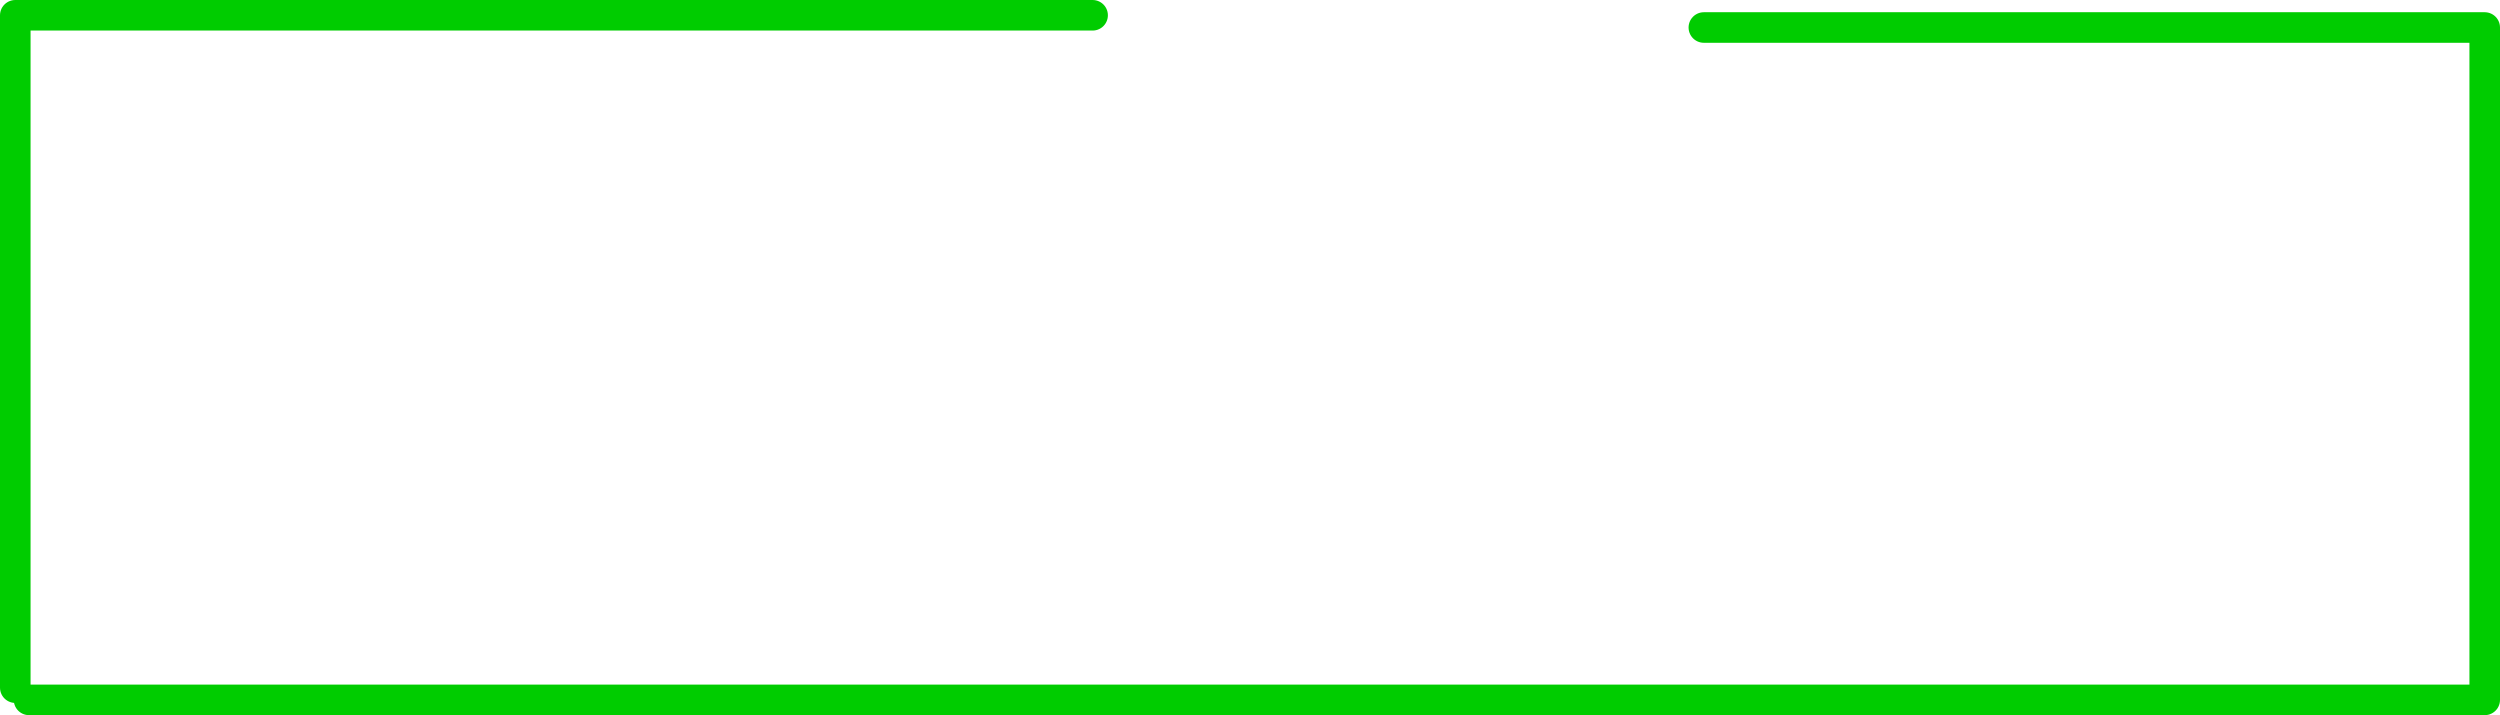
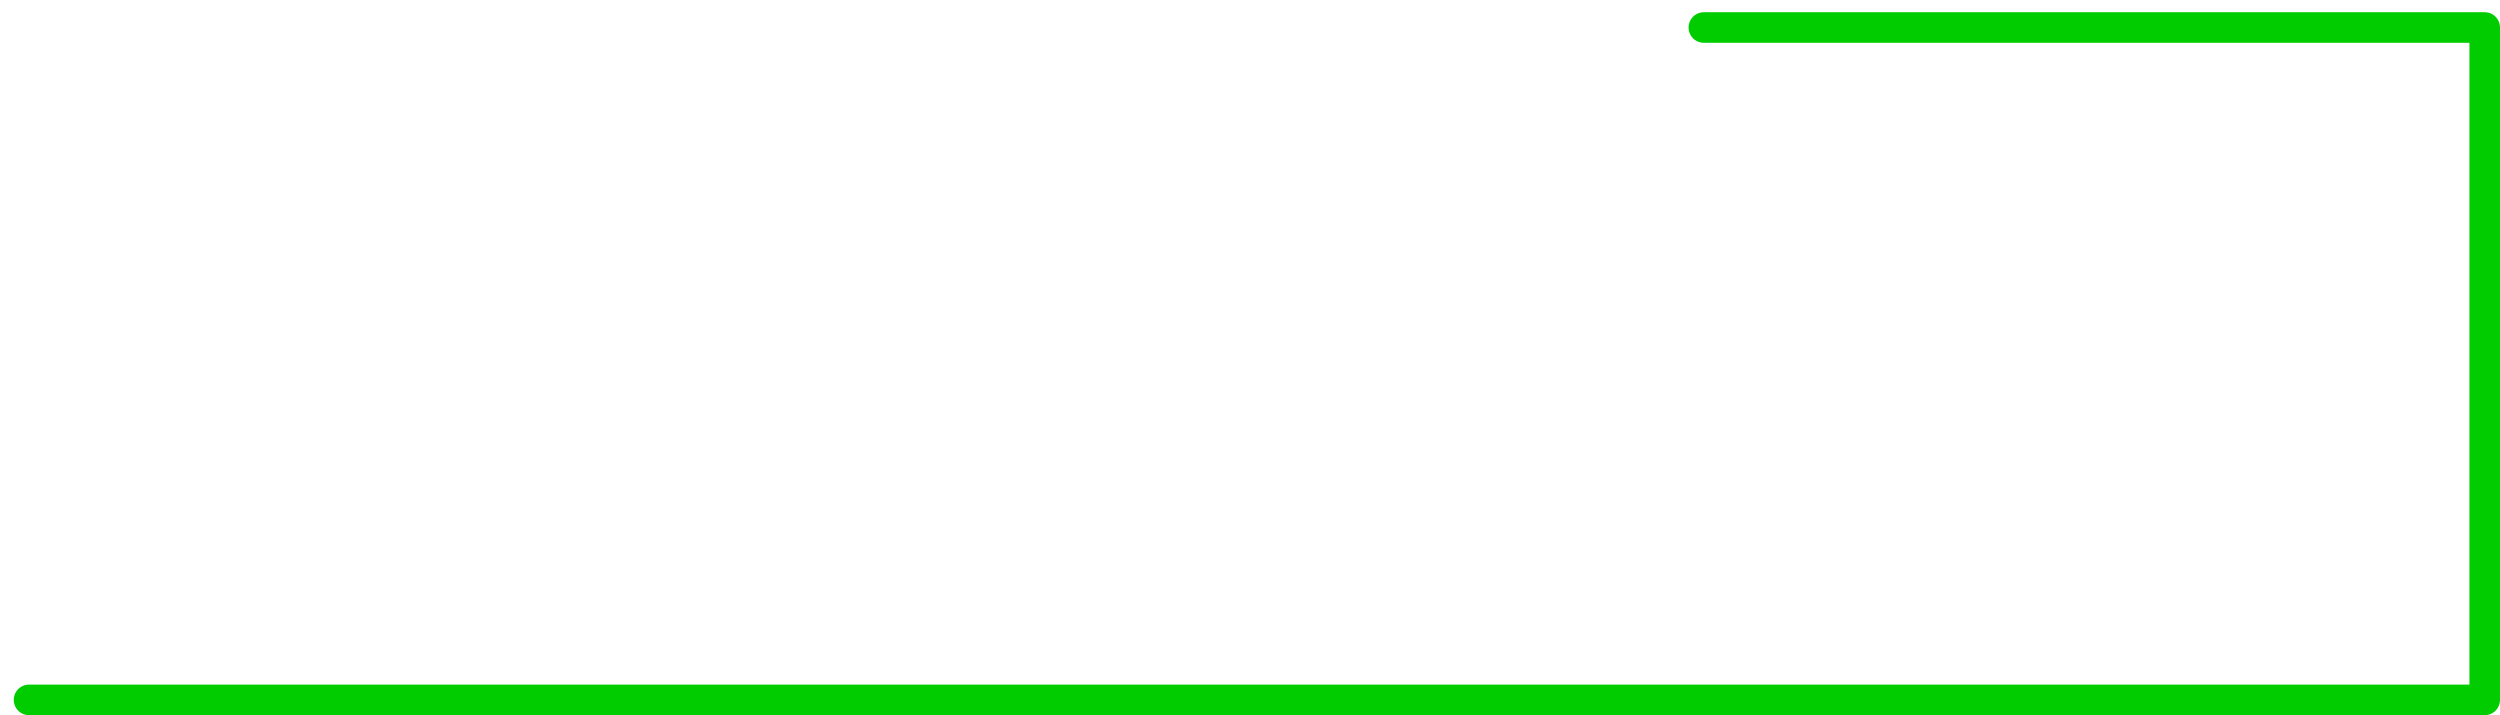
<svg xmlns="http://www.w3.org/2000/svg" height="23.4px" width="81.8px">
  <g transform="matrix(1.0, 0.0, 0.0, 1.0, 48.65, 23.4)">
-     <path d="M7.1 -22.5 L32.65 -22.5 32.65 -0.5 -47.7 -0.5 M-48.15 -0.9 L-48.15 -22.9 -12.9 -22.9" fill="none" stroke="#00cc00" stroke-linecap="round" stroke-linejoin="round" stroke-width="1.0" />
+     <path d="M7.1 -22.5 L32.65 -22.5 32.65 -0.5 -47.7 -0.5 M-48.15 -0.9 " fill="none" stroke="#00cc00" stroke-linecap="round" stroke-linejoin="round" stroke-width="1.0" />
  </g>
</svg>